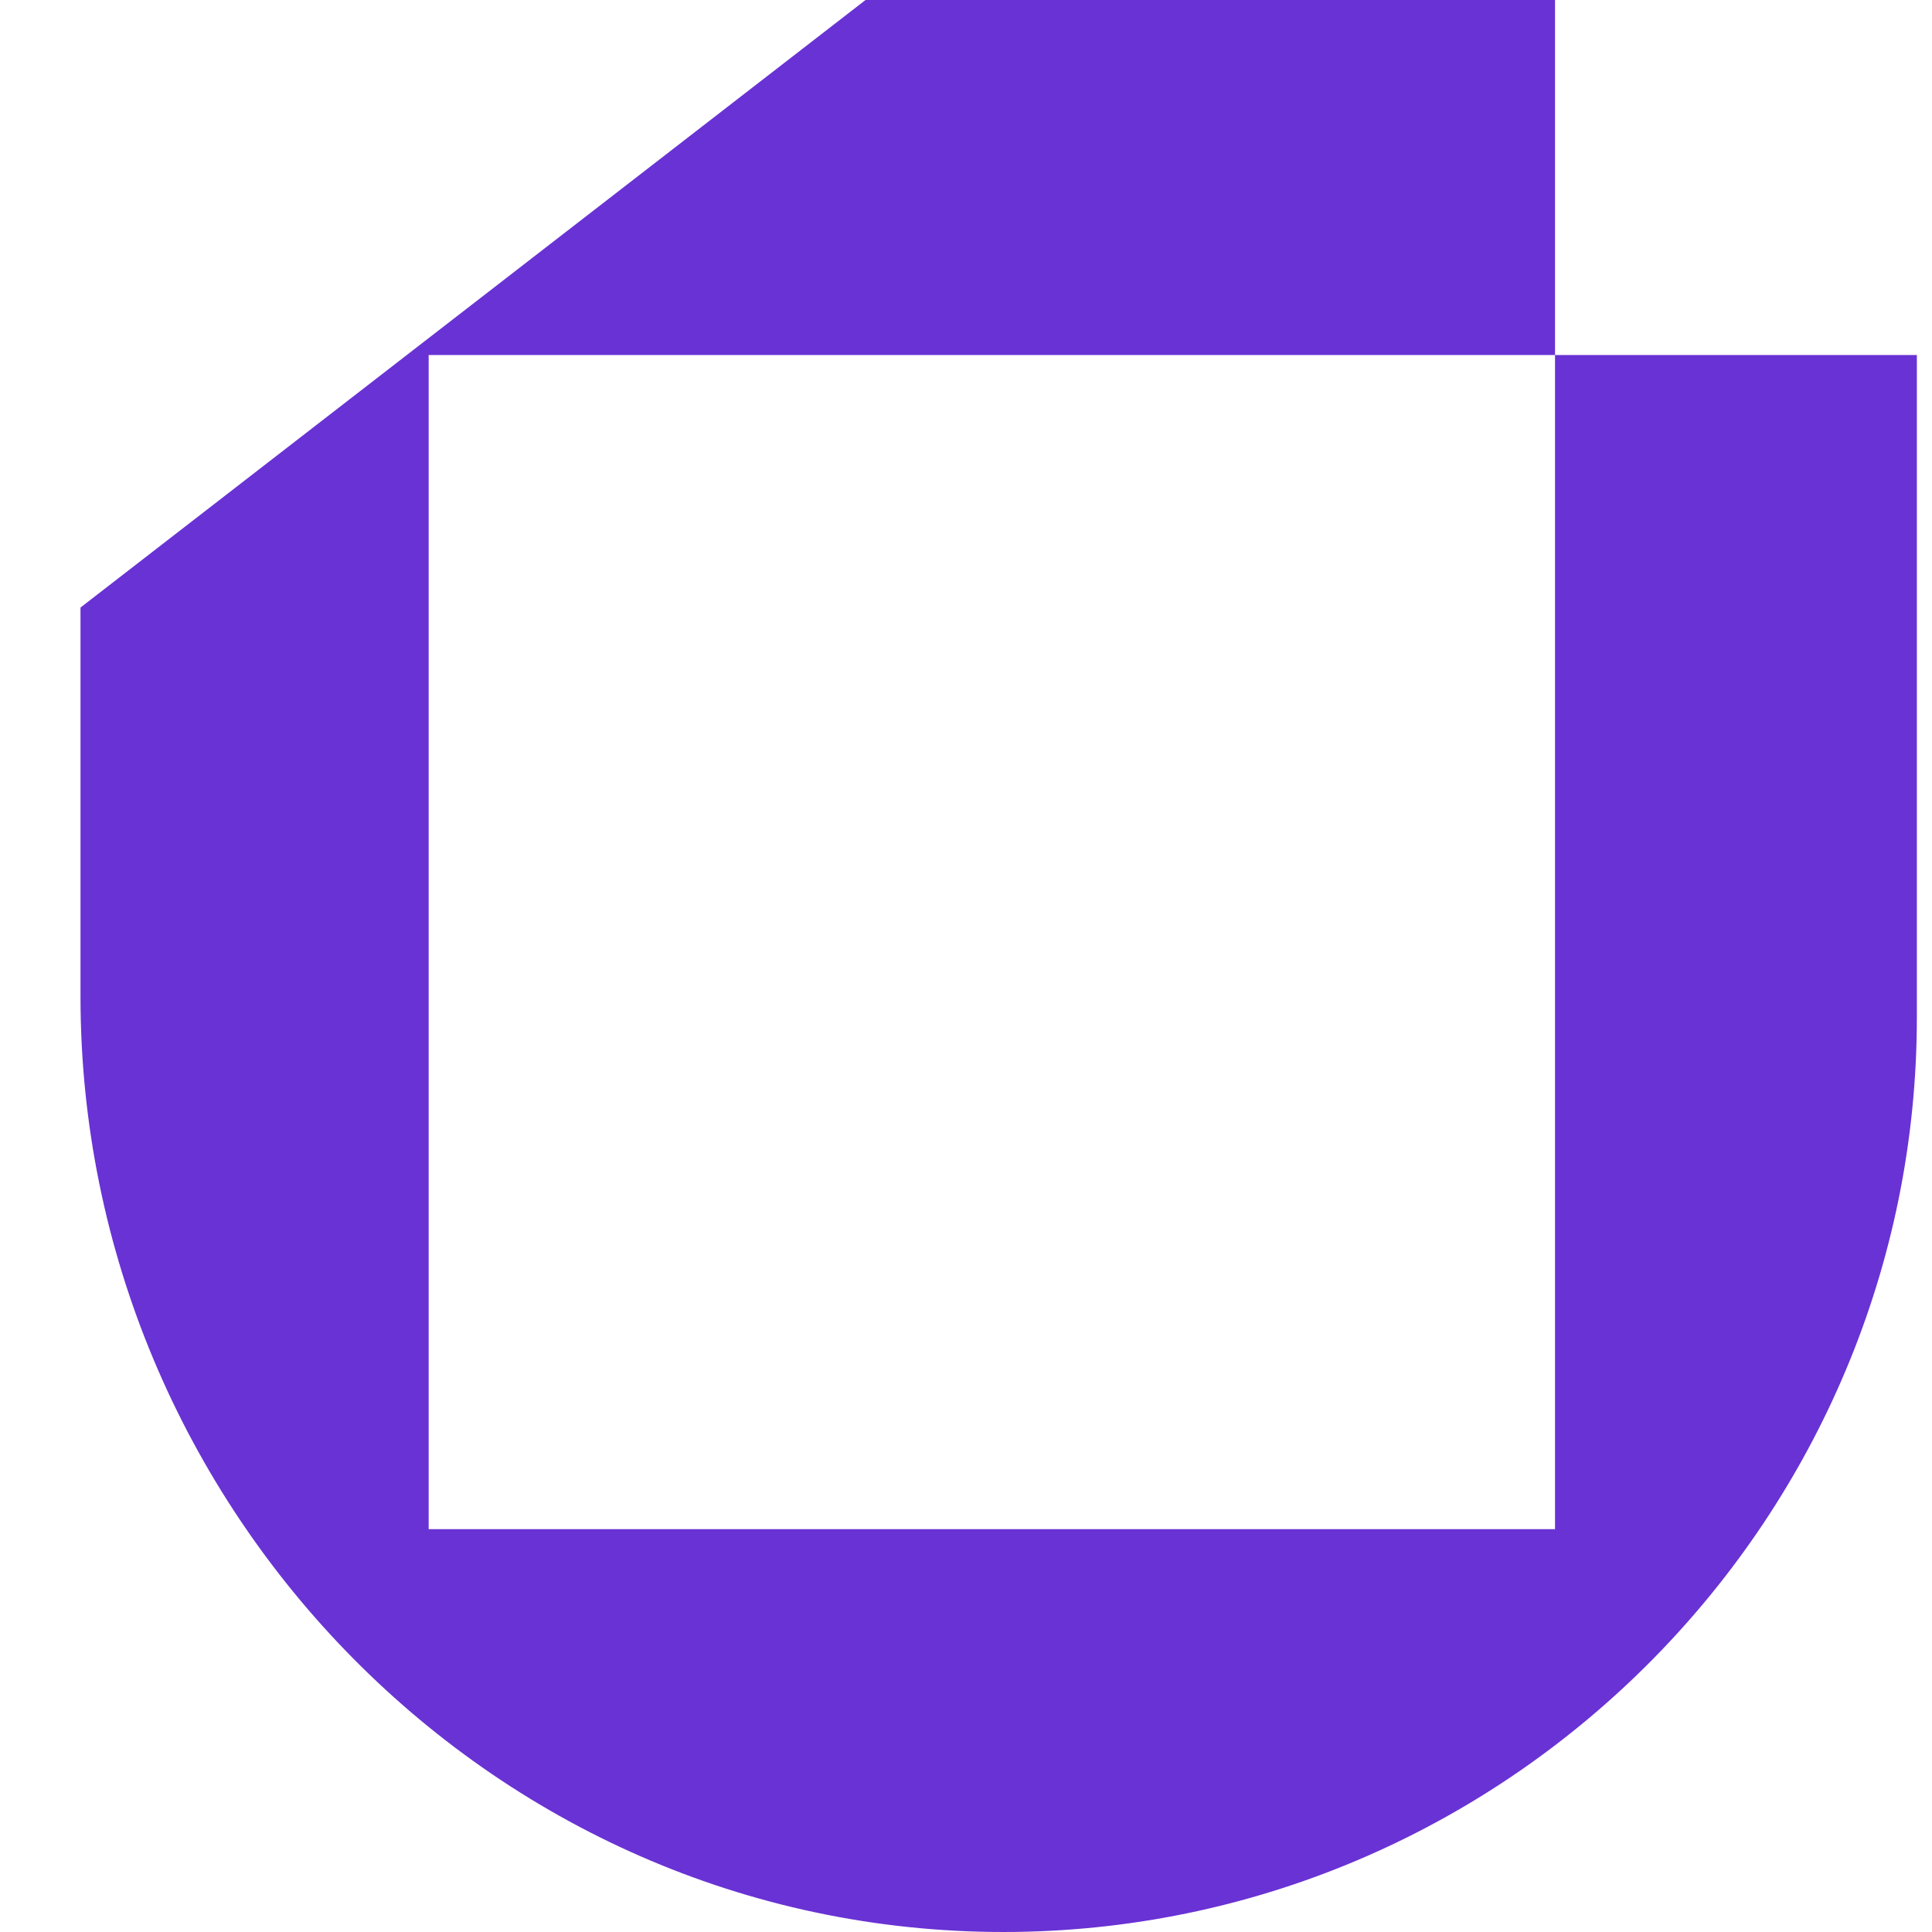
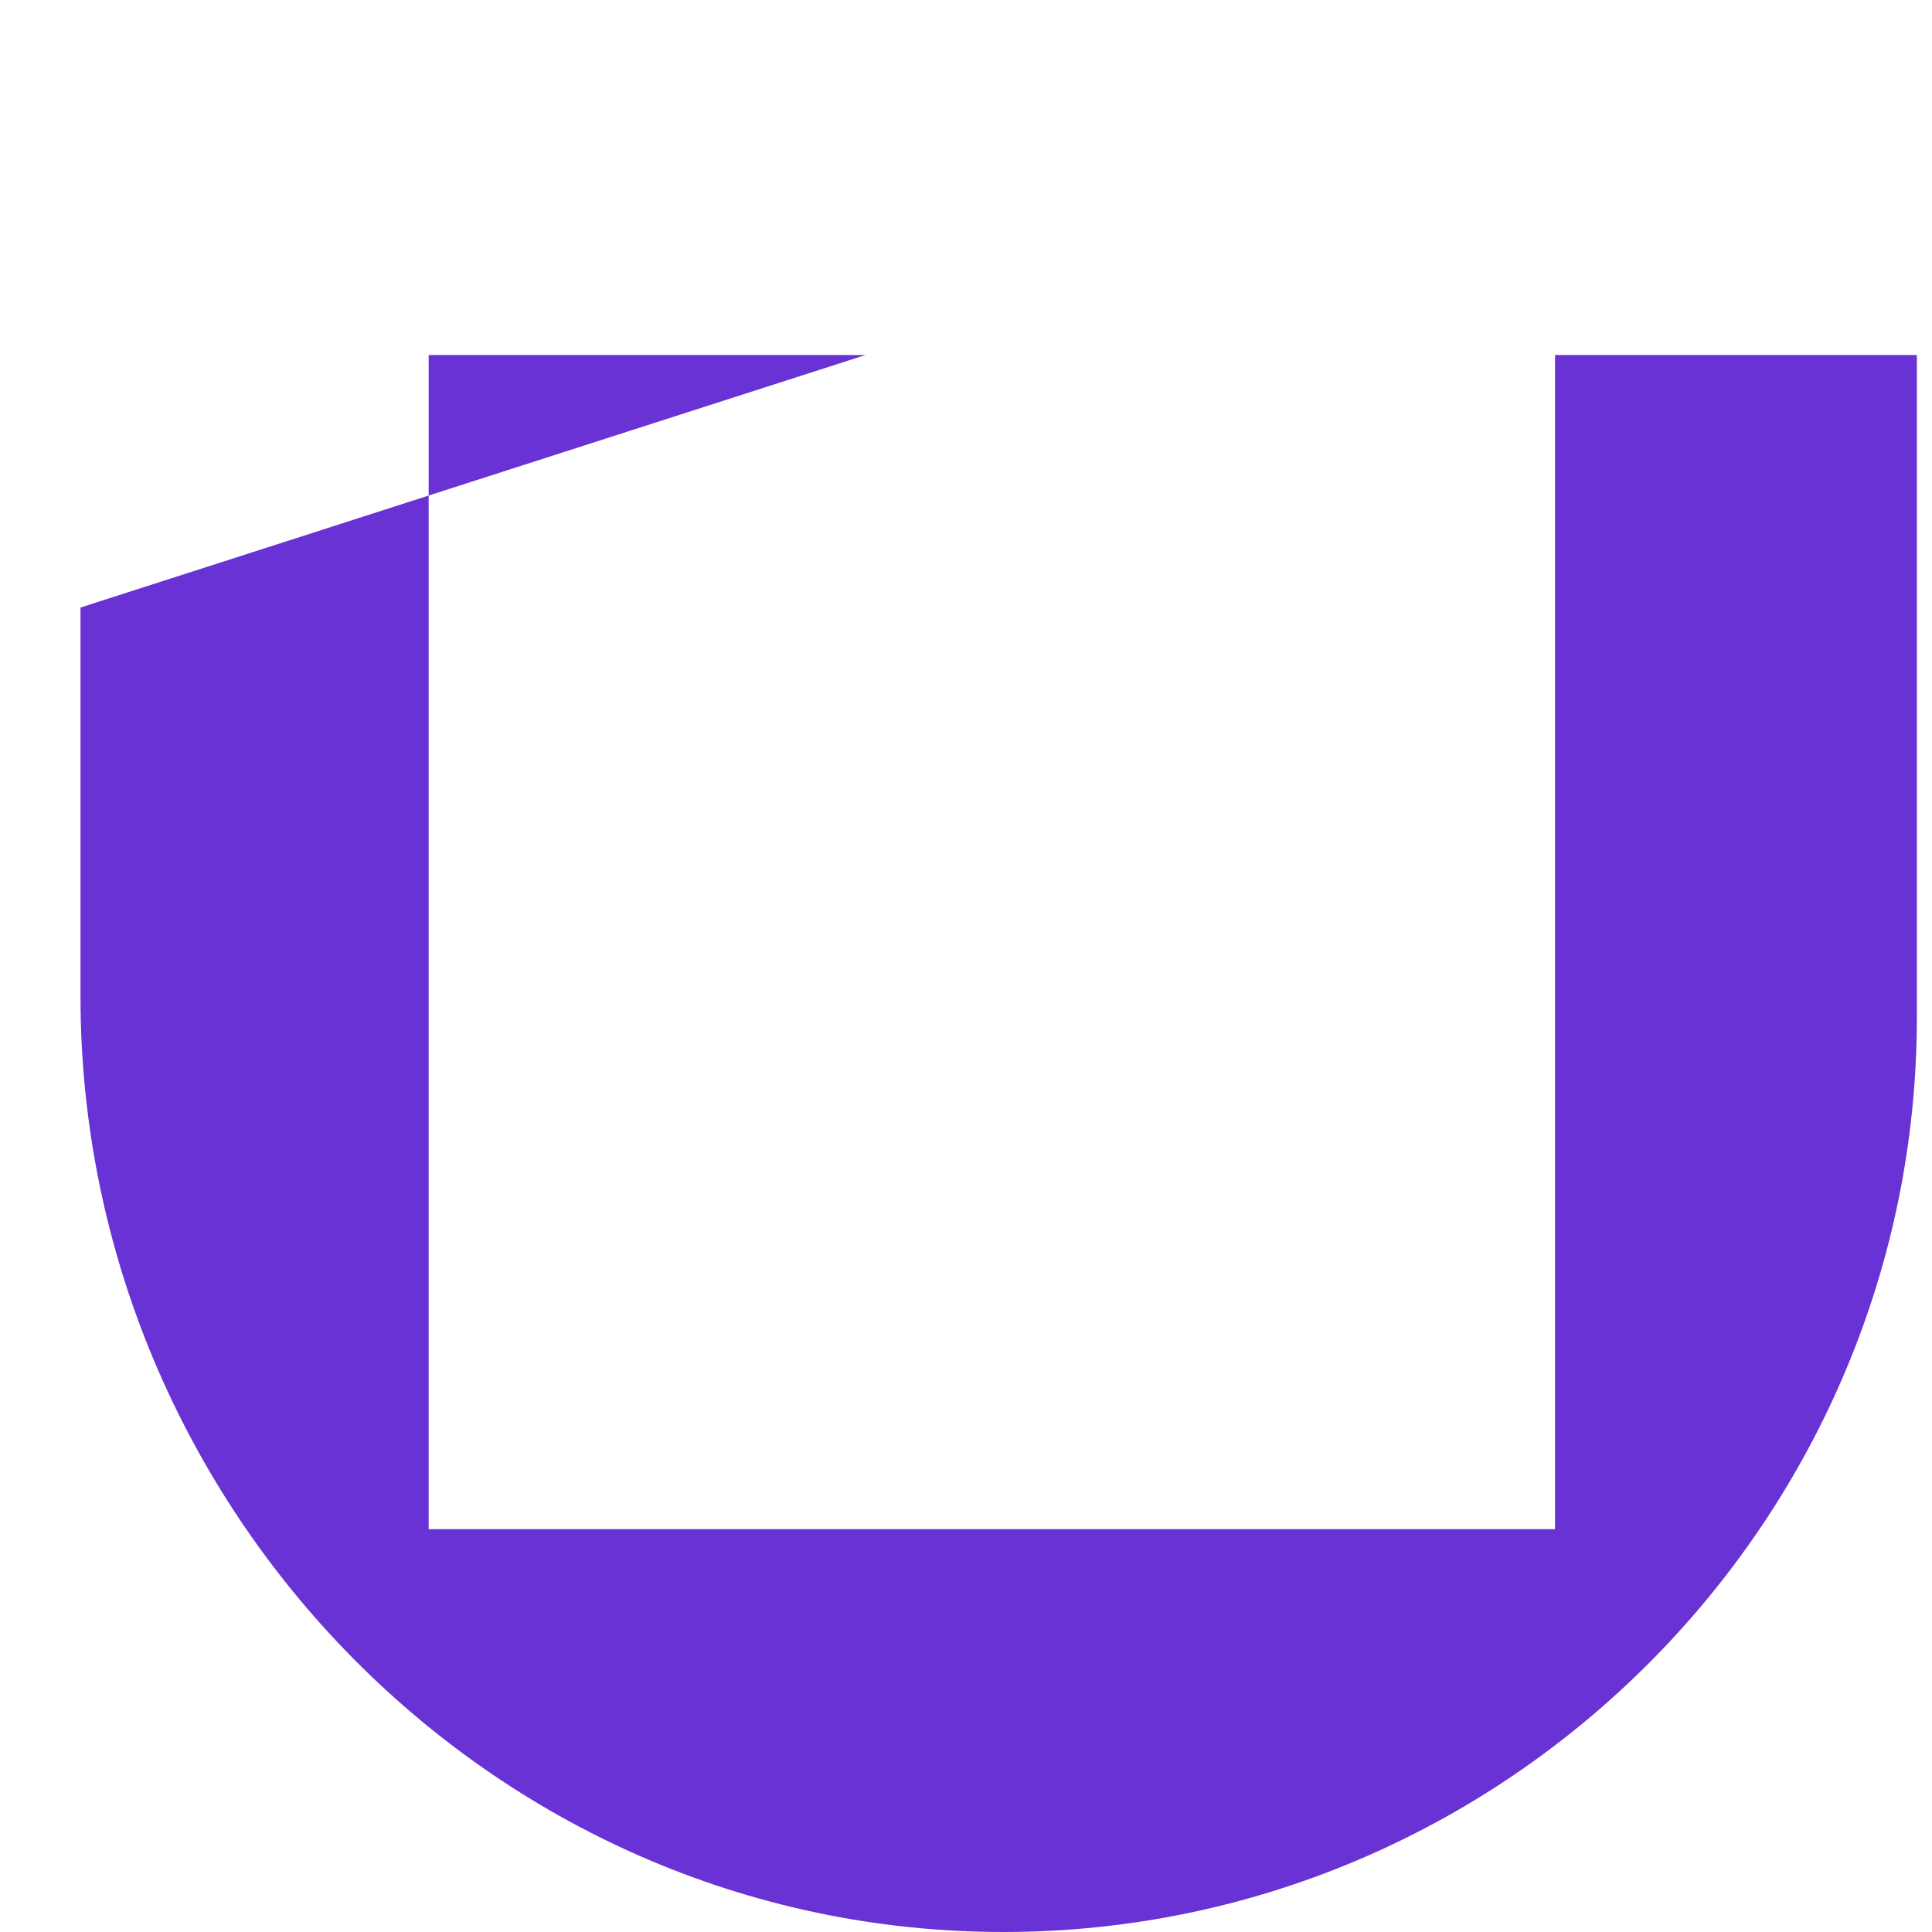
<svg xmlns="http://www.w3.org/2000/svg" width="24" height="24" viewBox="0 0 24 24" fill="none">
-   <path d="M19.317 4.41V18.996H5.325V4.41H19.317V0H10.752L1 7.547V12.381C1 18.741 6.173 24.084 12.618 23.999C18.808 23.914 23.812 18.826 23.812 12.636V4.41H19.317Z" fill="#6932D4" />
+   <path d="M19.317 4.41V18.996H5.325V4.41H19.317H10.752L1 7.547V12.381C1 18.741 6.173 24.084 12.618 23.999C18.808 23.914 23.812 18.826 23.812 12.636V4.41H19.317Z" fill="#6932D4" />
</svg>